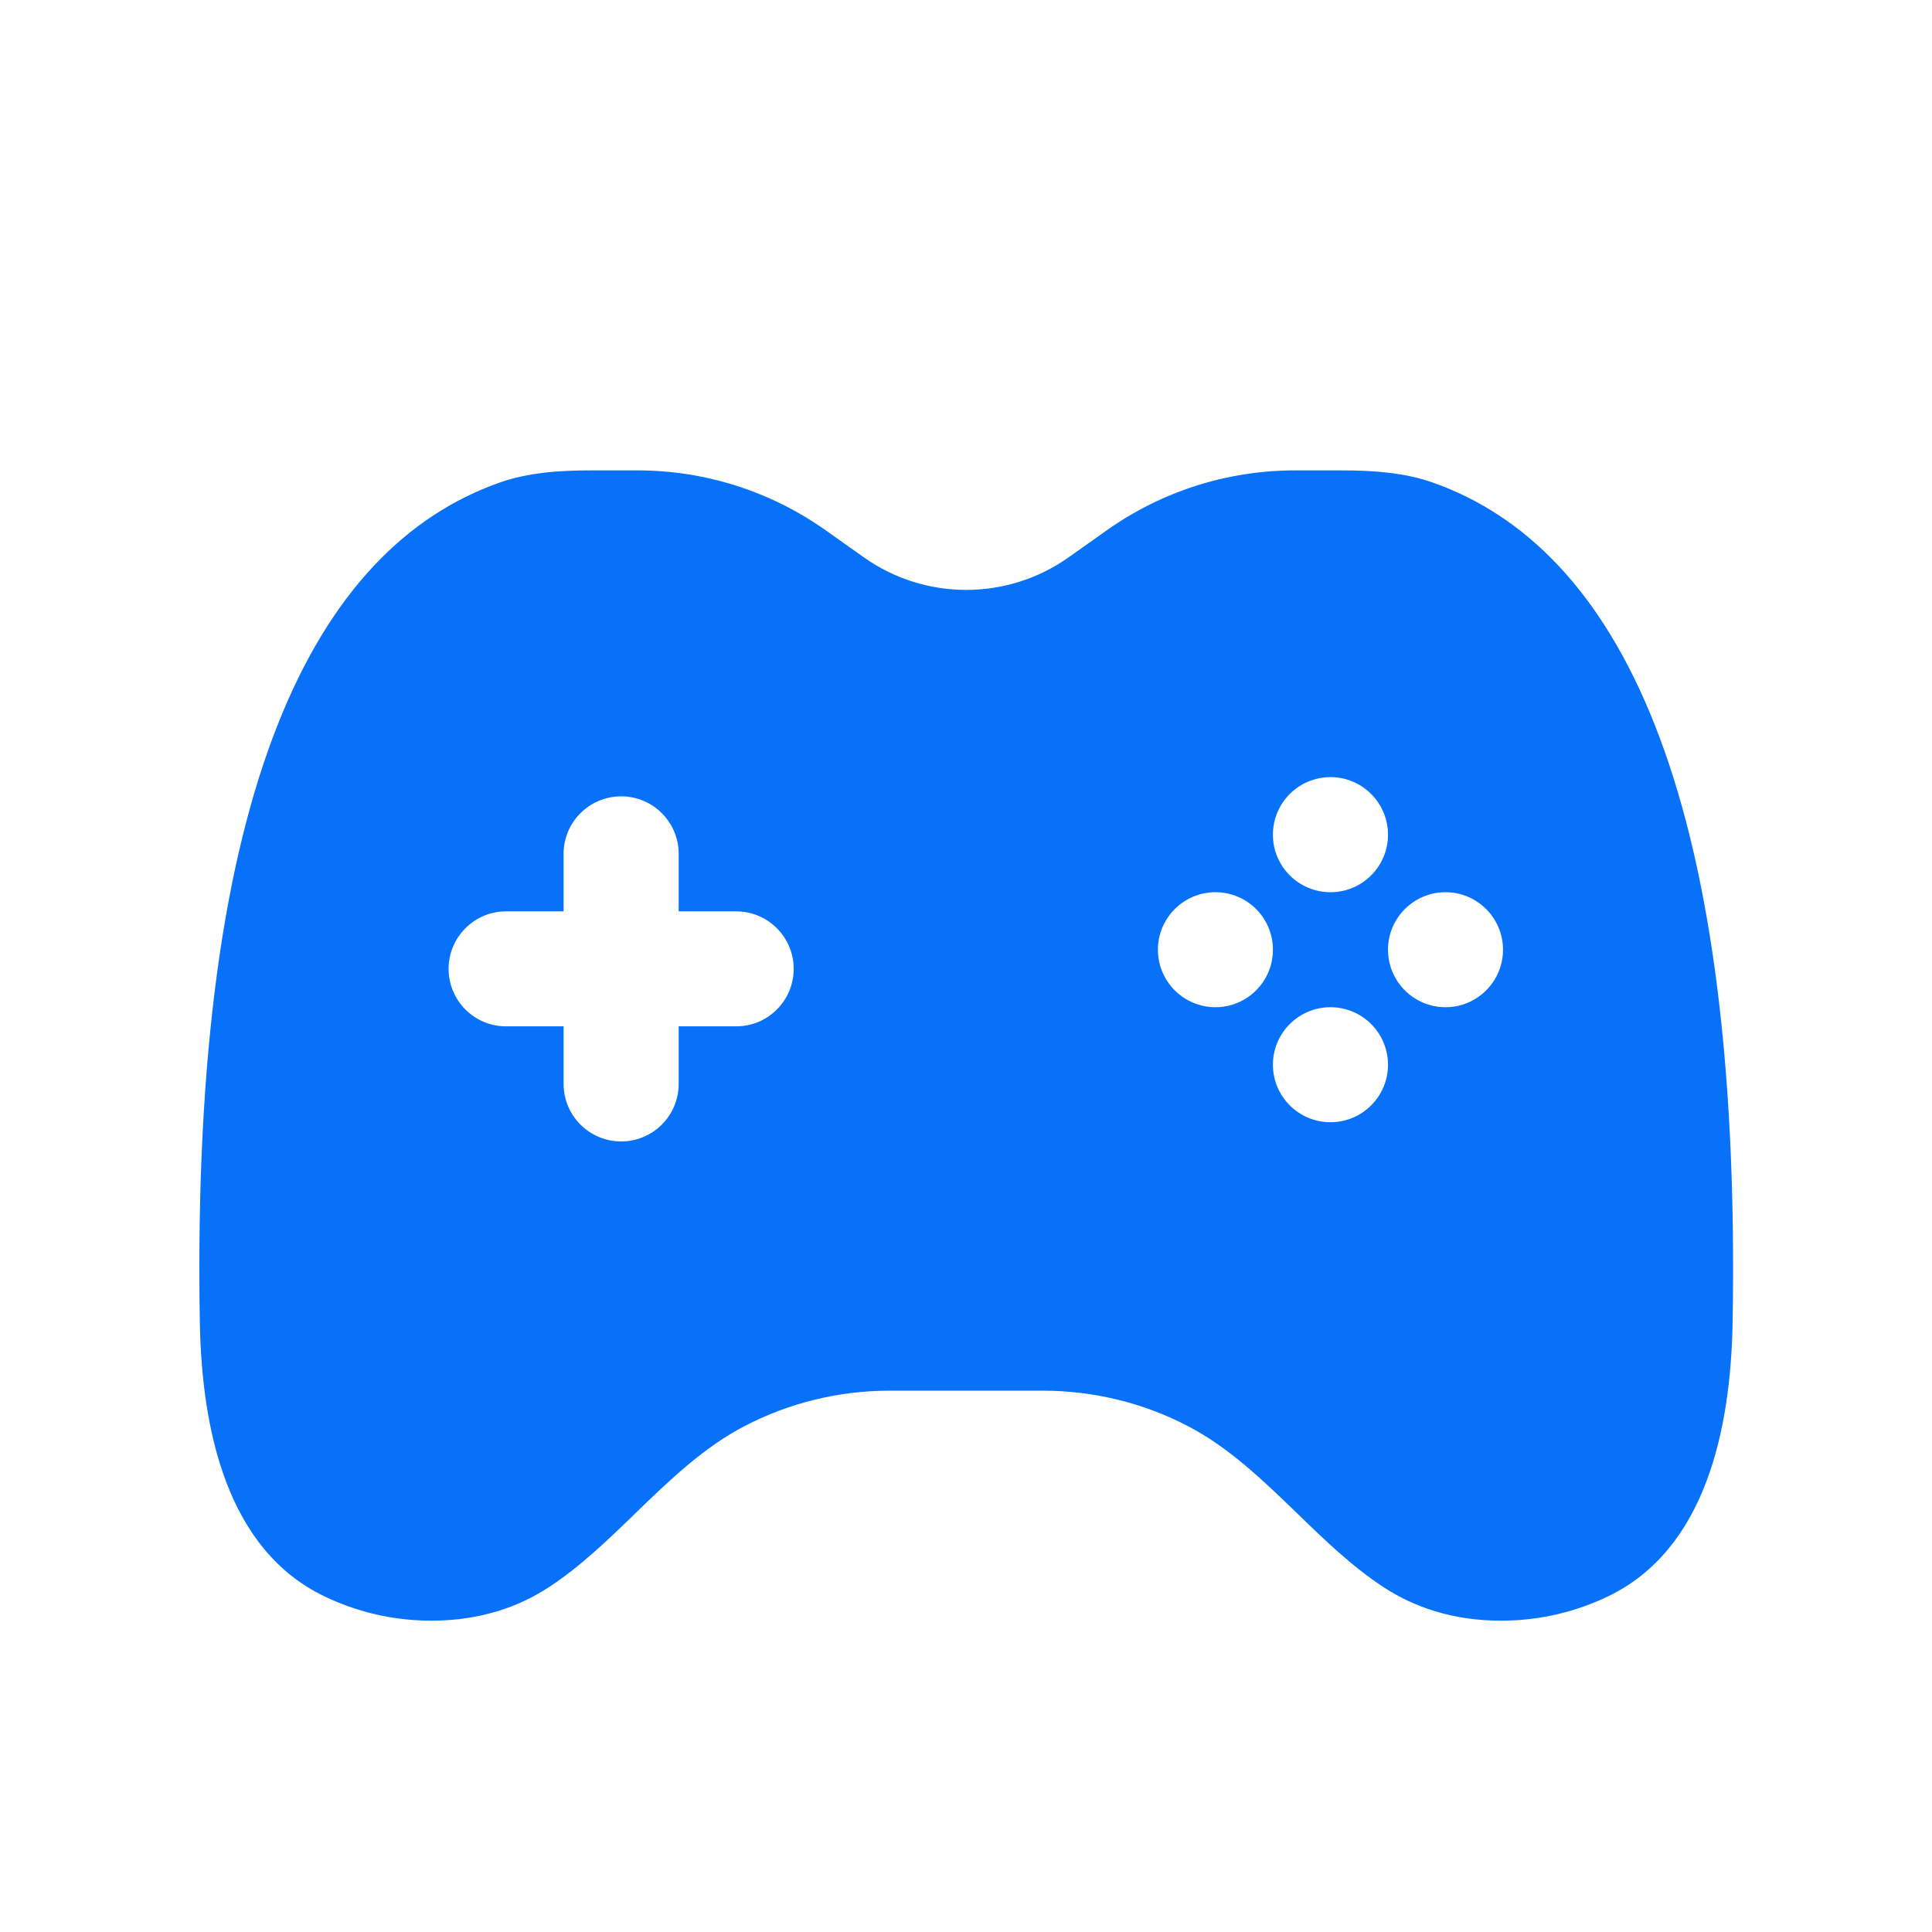
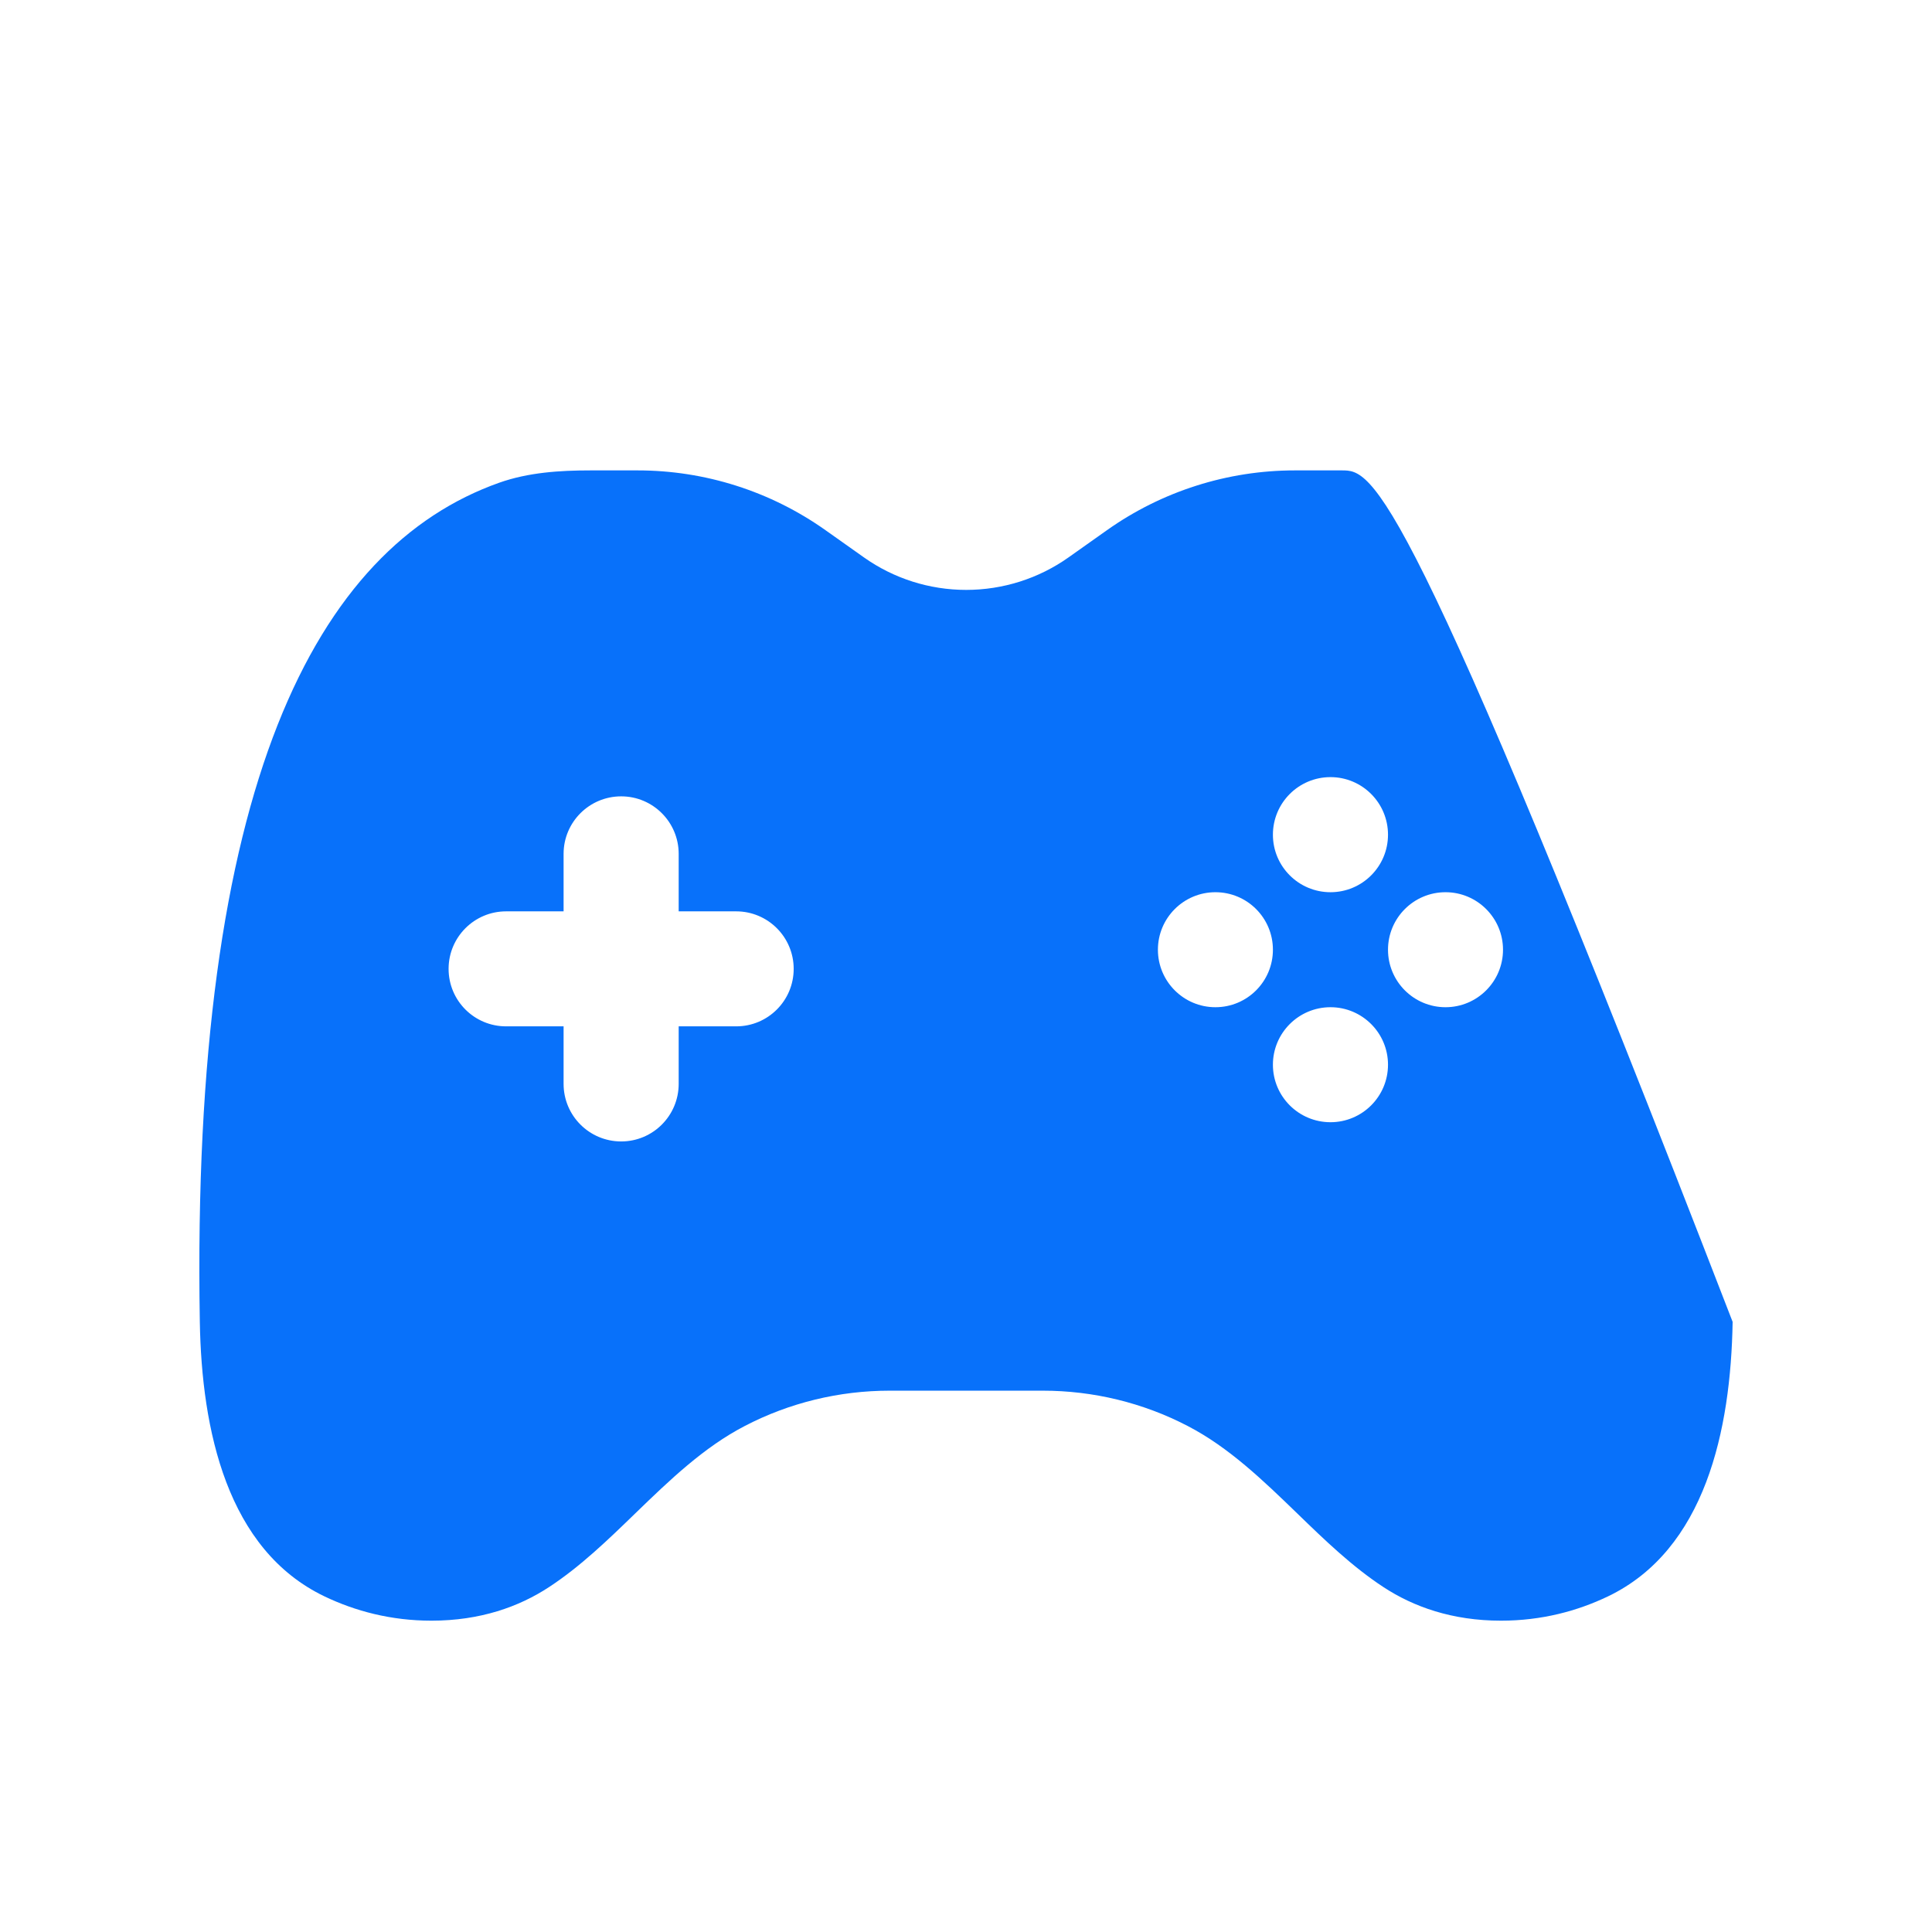
<svg xmlns="http://www.w3.org/2000/svg" viewBox="0 0 21 21" fill="none">
-   <path fill-rule="evenodd" clip-rule="evenodd" d="M9.391 6.059L8.973 5.763C8.376 5.34 7.662 5.113 6.931 5.113H6.42C6.083 5.113 5.743 5.135 5.426 5.247C3.439 5.952 2.073 8.527 2.172 14.368C2.192 15.544 2.467 16.845 3.529 17.353C3.86 17.511 4.248 17.616 4.69 17.616C5.22 17.616 5.641 17.465 5.966 17.252C6.307 17.029 6.607 16.739 6.907 16.448C7.277 16.09 7.648 15.732 8.095 15.5C8.581 15.247 9.122 15.116 9.67 15.116H11.335C11.883 15.116 12.424 15.247 12.91 15.5C13.357 15.732 13.728 16.09 14.098 16.448C14.398 16.739 14.698 17.029 15.039 17.252C15.364 17.465 15.785 17.616 16.315 17.616C16.757 17.616 17.145 17.511 17.476 17.353C18.537 16.845 18.813 15.544 18.833 14.368C18.931 8.527 17.565 5.952 15.579 5.247C15.262 5.135 14.921 5.113 14.585 5.113H14.074C13.343 5.113 12.629 5.34 12.032 5.763L11.614 6.059C11.289 6.289 10.9 6.412 10.502 6.412C10.104 6.412 9.716 6.289 9.391 6.059ZM14.462 8.447C14.807 8.447 15.087 8.727 15.087 9.073C15.087 9.418 14.807 9.698 14.462 9.698C14.116 9.698 13.836 9.418 13.836 9.073C13.836 8.727 14.116 8.447 14.462 8.447ZM6.752 8.656C7.097 8.656 7.377 8.936 7.377 9.281V9.906H8.002C8.347 9.906 8.627 10.186 8.627 10.531C8.627 10.877 8.347 11.156 8.002 11.156H7.377V11.781C7.377 12.127 7.097 12.407 6.752 12.407C6.406 12.407 6.126 12.127 6.126 11.781V11.156H5.501C5.156 11.156 4.876 10.877 4.876 10.531C4.876 10.186 5.156 9.906 5.501 9.906H6.126V9.281C6.126 8.936 6.406 8.656 6.752 8.656ZM16.337 10.323C16.337 10.668 16.057 10.948 15.712 10.948C15.367 10.948 15.087 10.668 15.087 10.323C15.087 9.978 15.367 9.698 15.712 9.698C16.057 9.698 16.337 9.978 16.337 10.323ZM13.211 10.948C13.557 10.948 13.836 10.668 13.836 10.323C13.836 9.978 13.557 9.698 13.211 9.698C12.866 9.698 12.586 9.978 12.586 10.323C12.586 10.668 12.866 10.948 13.211 10.948ZM15.087 11.573C15.087 11.228 14.807 10.948 14.462 10.948C14.116 10.948 13.836 11.228 13.836 11.573C13.836 11.918 14.116 12.198 14.462 12.198C14.807 12.198 15.087 11.918 15.087 11.573Z" fill="#0871fa" />
+   <path fill-rule="evenodd" clip-rule="evenodd" d="M9.391 6.059L8.973 5.763C8.376 5.34 7.662 5.113 6.931 5.113H6.42C6.083 5.113 5.743 5.135 5.426 5.247C3.439 5.952 2.073 8.527 2.172 14.368C2.192 15.544 2.467 16.845 3.529 17.353C3.86 17.511 4.248 17.616 4.69 17.616C5.22 17.616 5.641 17.465 5.966 17.252C6.307 17.029 6.607 16.739 6.907 16.448C7.277 16.09 7.648 15.732 8.095 15.5C8.581 15.247 9.122 15.116 9.67 15.116H11.335C11.883 15.116 12.424 15.247 12.91 15.5C13.357 15.732 13.728 16.09 14.098 16.448C14.398 16.739 14.698 17.029 15.039 17.252C15.364 17.465 15.785 17.616 16.315 17.616C16.757 17.616 17.145 17.511 17.476 17.353C18.537 16.845 18.813 15.544 18.833 14.368C15.262 5.135 14.921 5.113 14.585 5.113H14.074C13.343 5.113 12.629 5.34 12.032 5.763L11.614 6.059C11.289 6.289 10.9 6.412 10.502 6.412C10.104 6.412 9.716 6.289 9.391 6.059ZM14.462 8.447C14.807 8.447 15.087 8.727 15.087 9.073C15.087 9.418 14.807 9.698 14.462 9.698C14.116 9.698 13.836 9.418 13.836 9.073C13.836 8.727 14.116 8.447 14.462 8.447ZM6.752 8.656C7.097 8.656 7.377 8.936 7.377 9.281V9.906H8.002C8.347 9.906 8.627 10.186 8.627 10.531C8.627 10.877 8.347 11.156 8.002 11.156H7.377V11.781C7.377 12.127 7.097 12.407 6.752 12.407C6.406 12.407 6.126 12.127 6.126 11.781V11.156H5.501C5.156 11.156 4.876 10.877 4.876 10.531C4.876 10.186 5.156 9.906 5.501 9.906H6.126V9.281C6.126 8.936 6.406 8.656 6.752 8.656ZM16.337 10.323C16.337 10.668 16.057 10.948 15.712 10.948C15.367 10.948 15.087 10.668 15.087 10.323C15.087 9.978 15.367 9.698 15.712 9.698C16.057 9.698 16.337 9.978 16.337 10.323ZM13.211 10.948C13.557 10.948 13.836 10.668 13.836 10.323C13.836 9.978 13.557 9.698 13.211 9.698C12.866 9.698 12.586 9.978 12.586 10.323C12.586 10.668 12.866 10.948 13.211 10.948ZM15.087 11.573C15.087 11.228 14.807 10.948 14.462 10.948C14.116 10.948 13.836 11.228 13.836 11.573C13.836 11.918 14.116 12.198 14.462 12.198C14.807 12.198 15.087 11.918 15.087 11.573Z" fill="#0871fa" />
</svg>